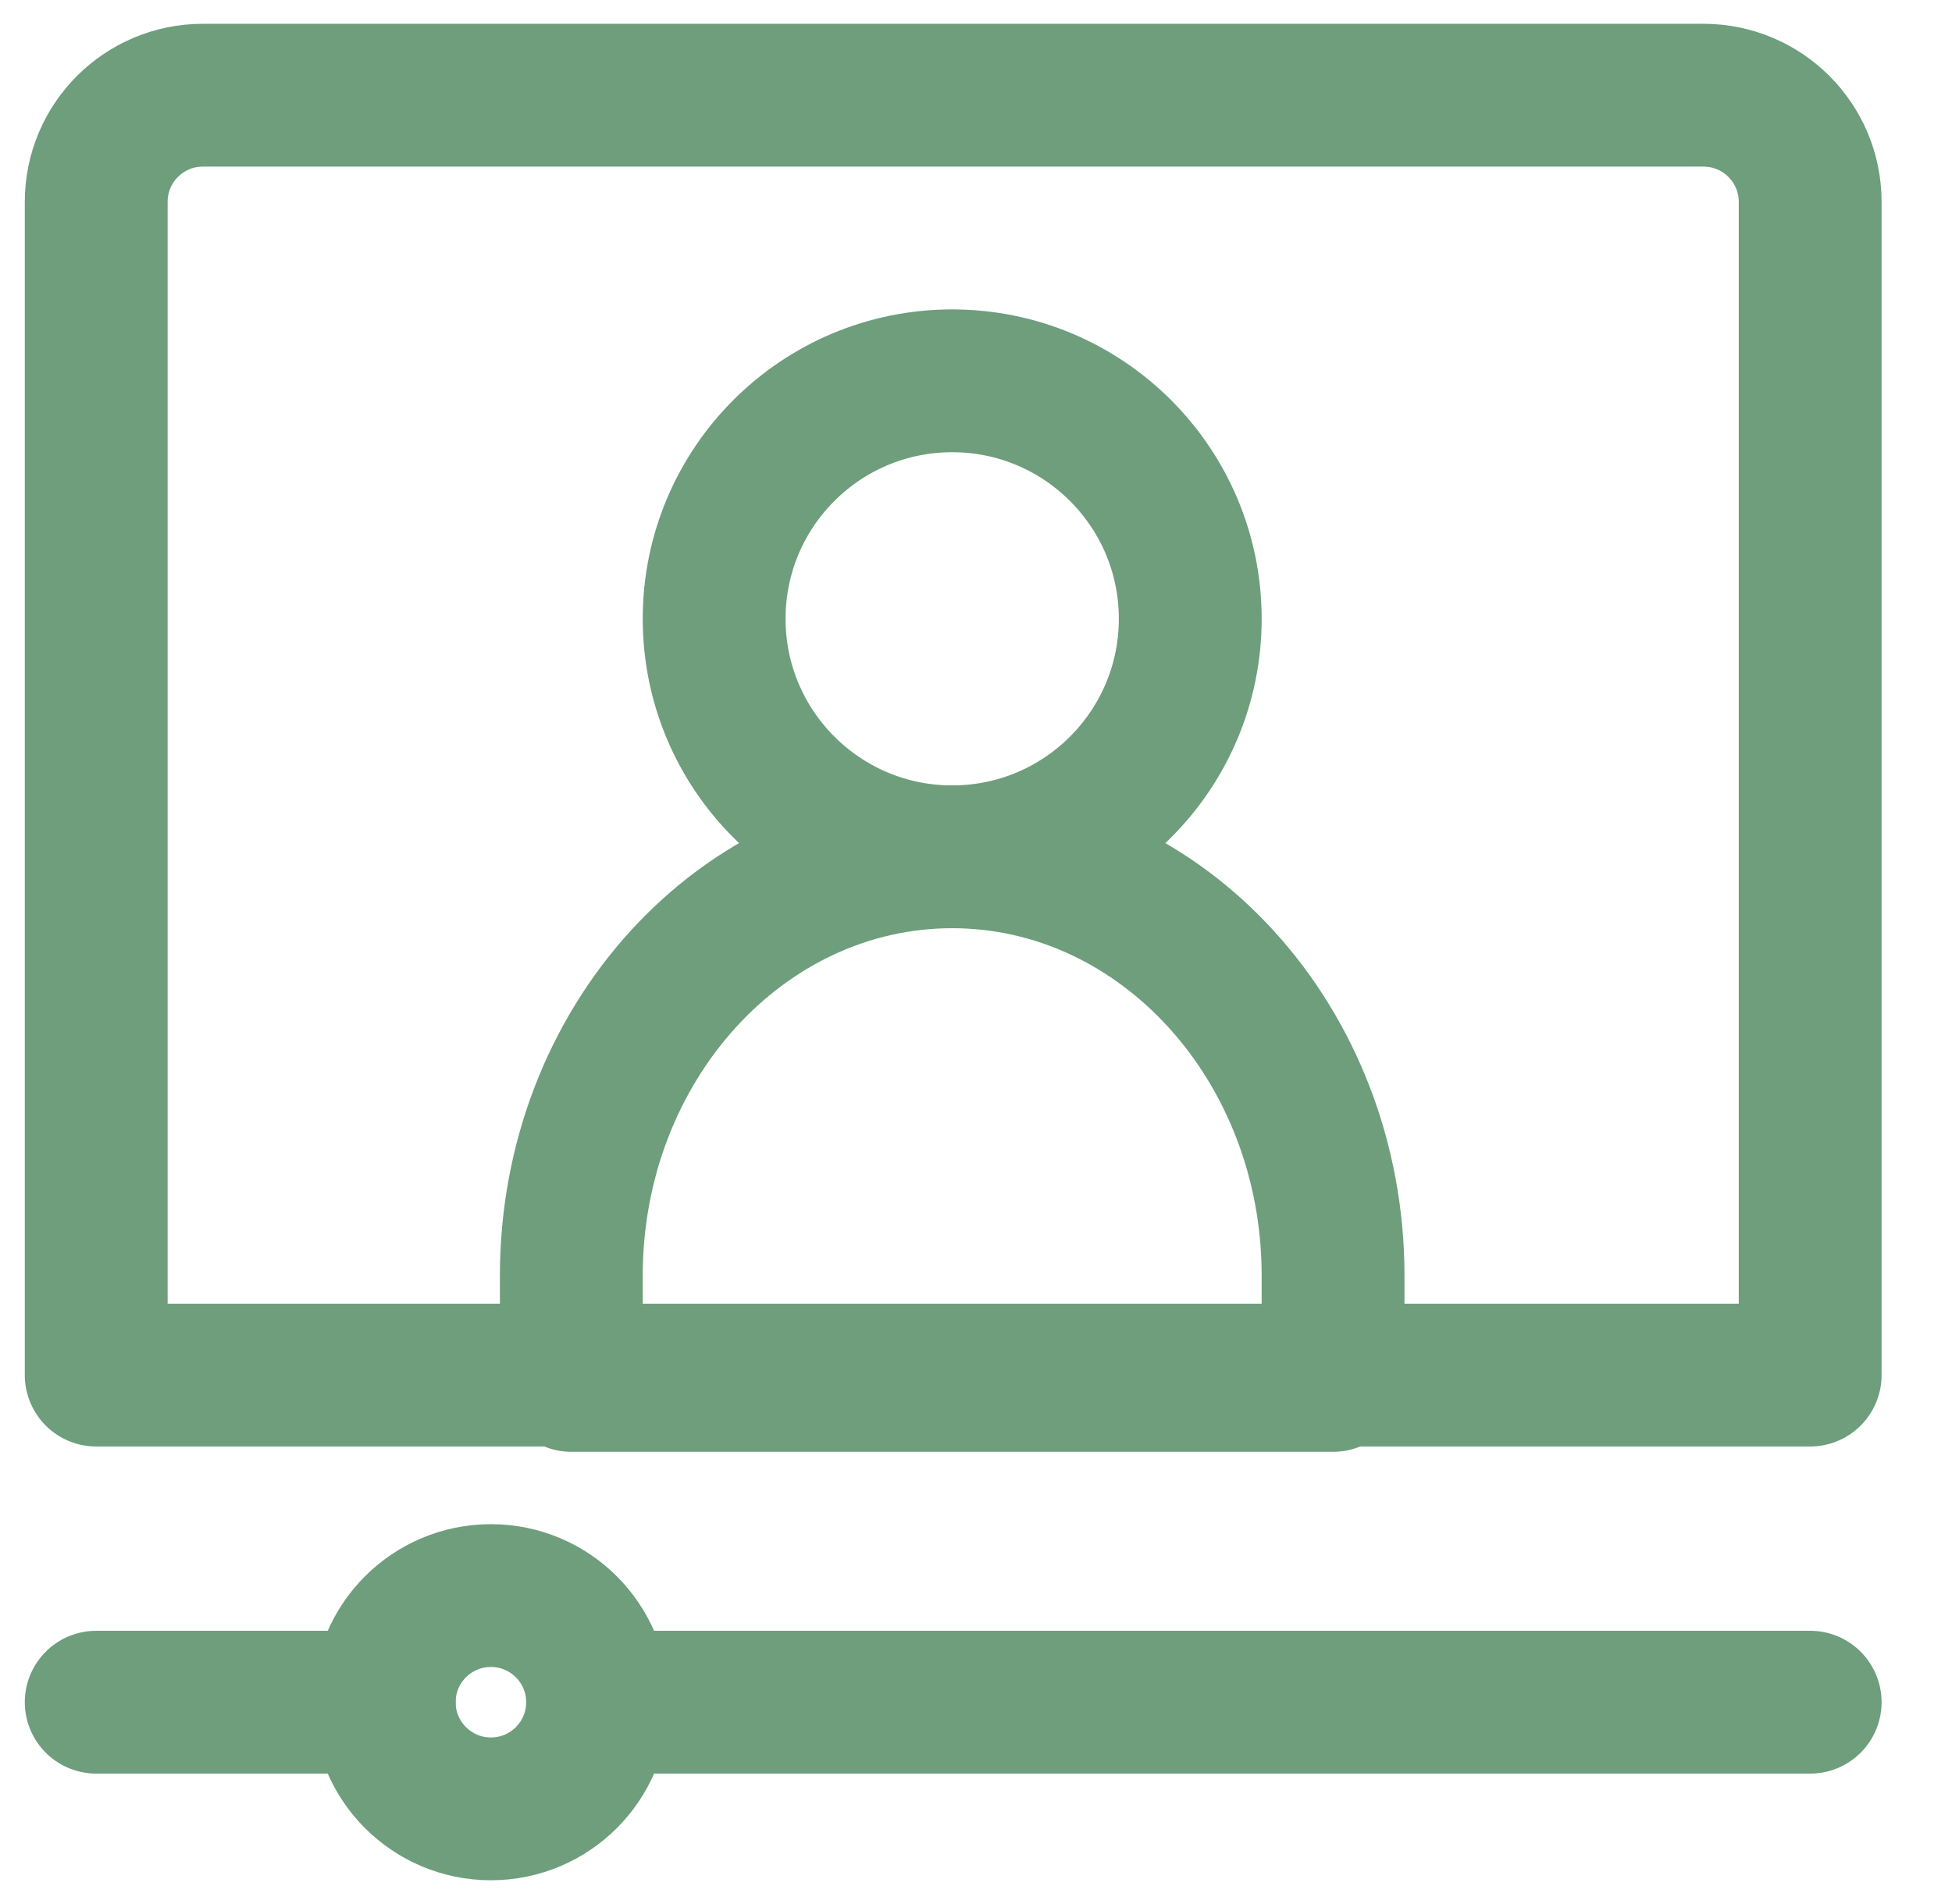
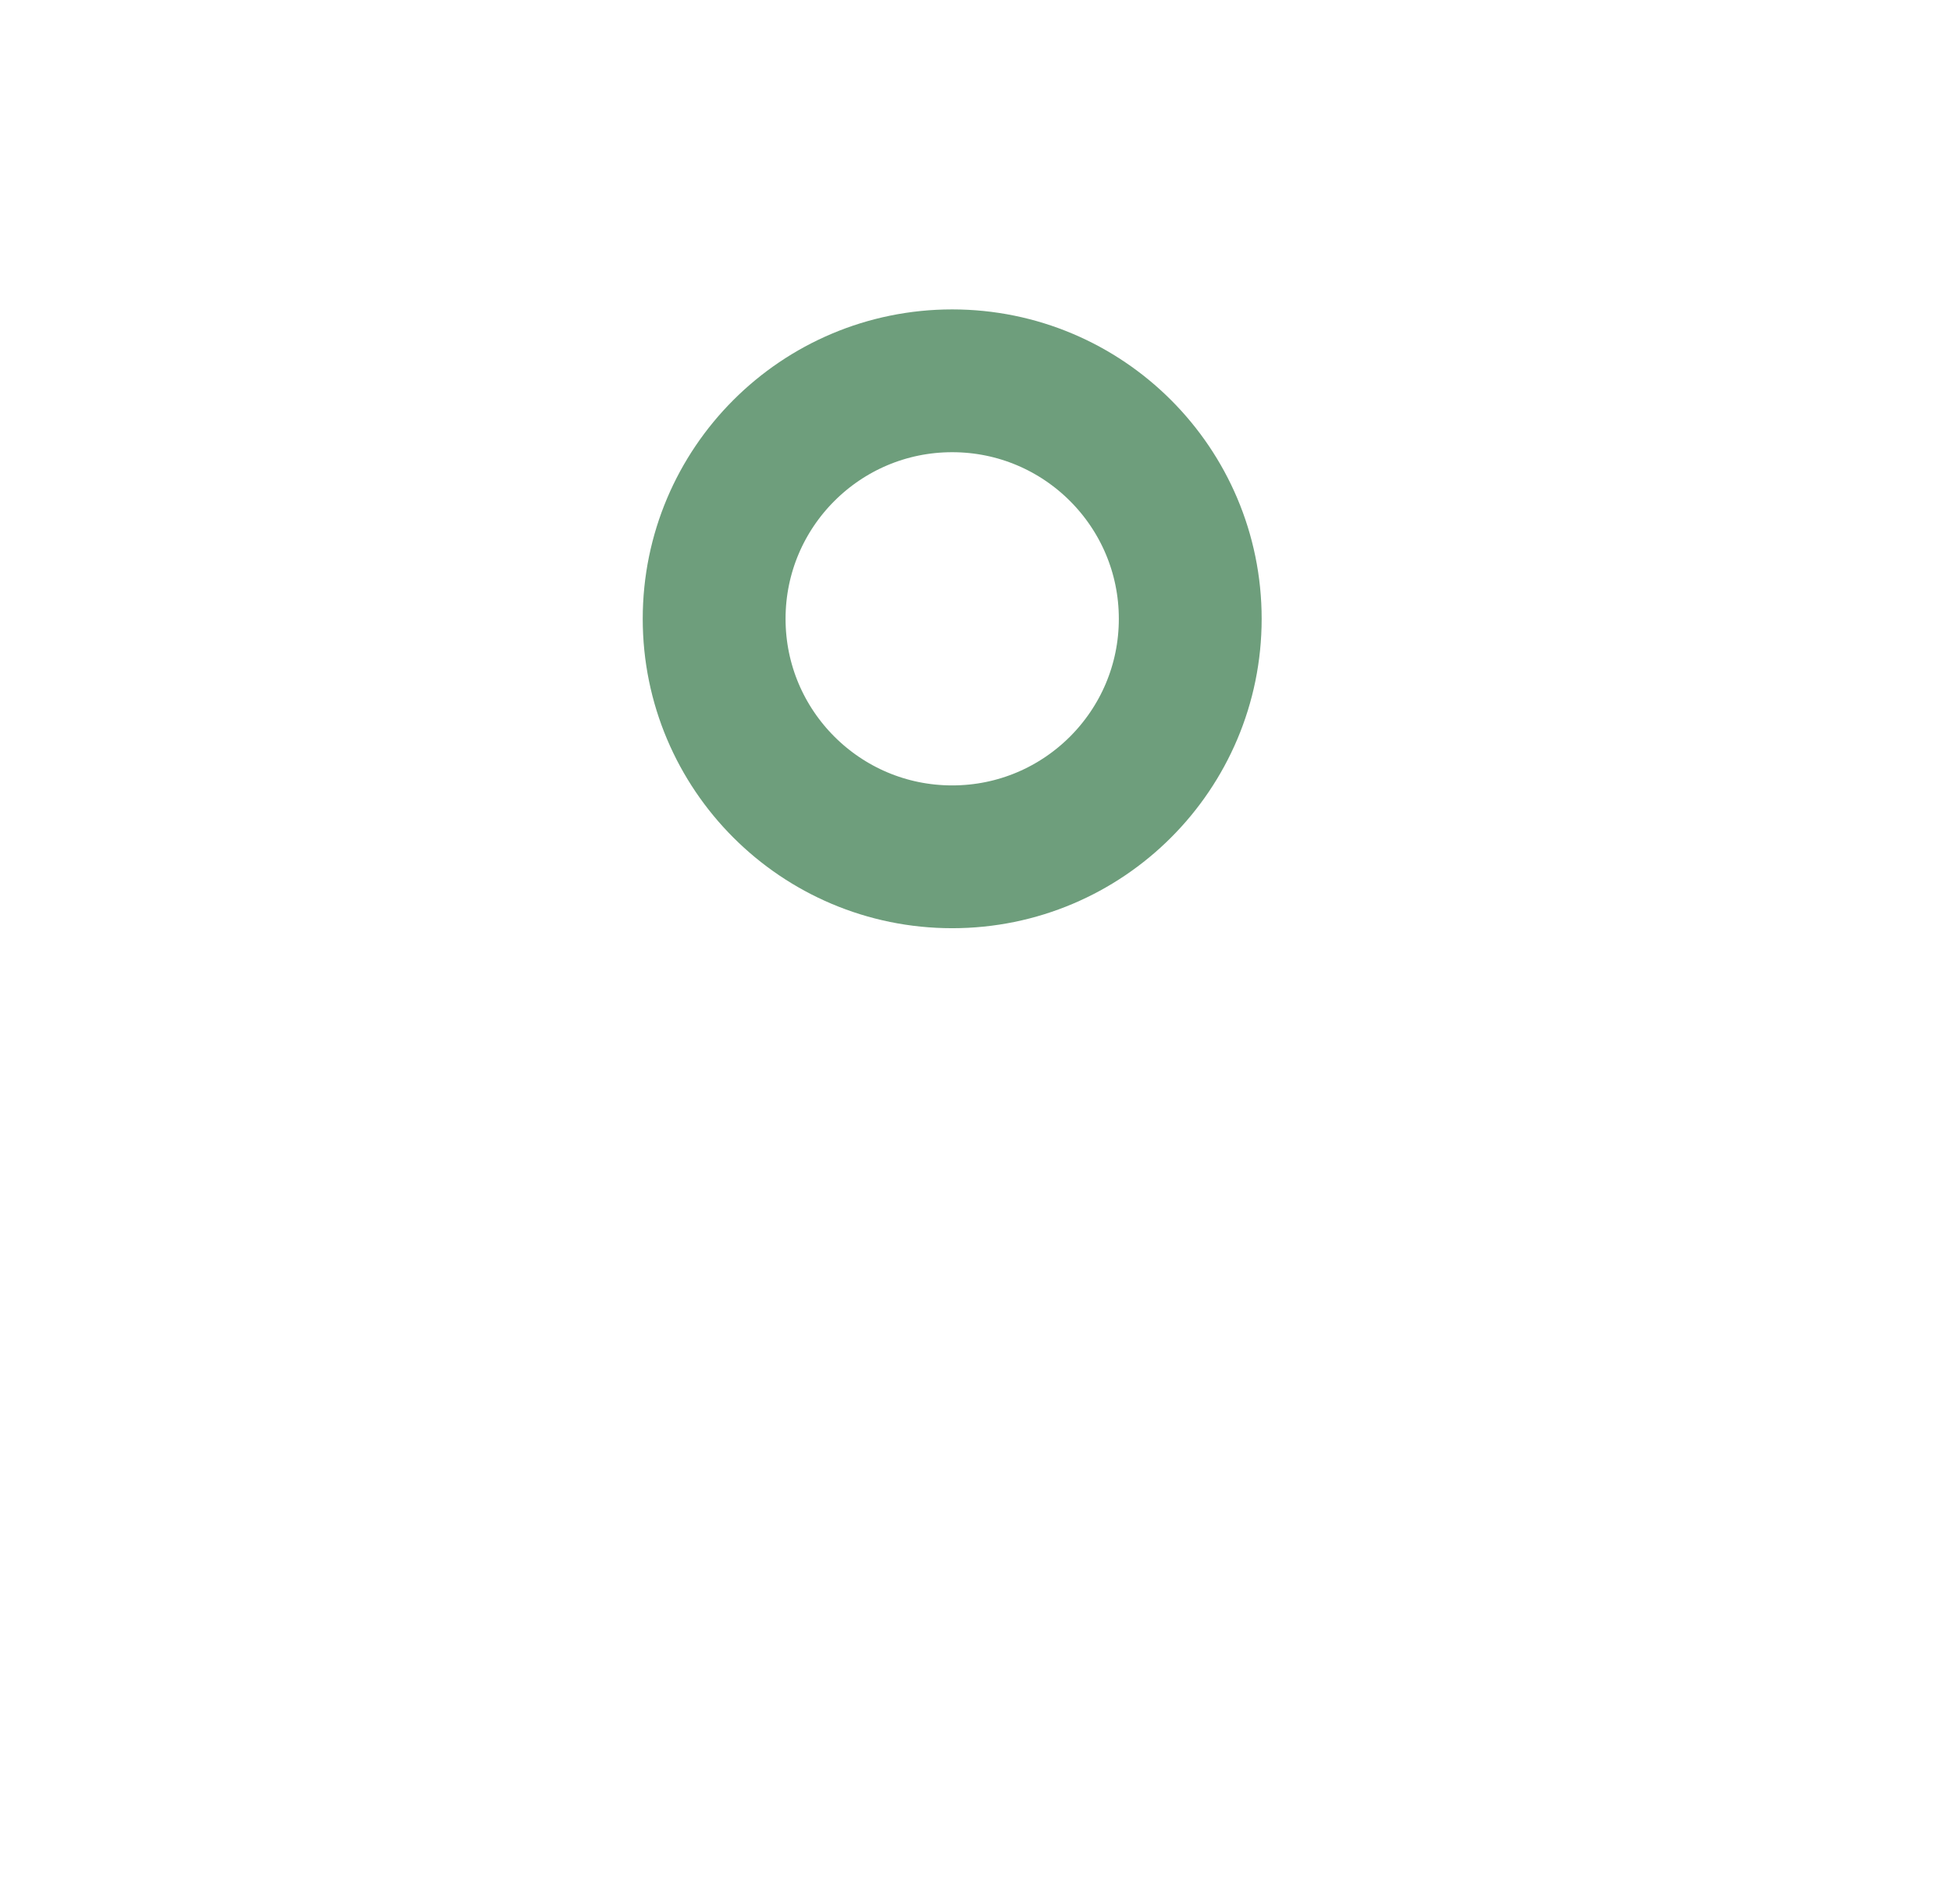
<svg xmlns="http://www.w3.org/2000/svg" width="41" height="40" viewBox="0 0 41 40" fill="none">
  <g clip-path="url(#clip0_9339_313383)">
-     <path d="M20 18C24.418 18 28 21.94 28 26.8V29H12V26.8C12 21.94 15.582 18 20 18Z" stroke="#6E9E7C" stroke-width="3" stroke-linecap="round" stroke-linejoin="round" />
    <path d="M15 13C15 15.761 17.239 18 20 18C22.761 18 25 15.761 25 13C25 10.239 22.761 8 20 8C17.239 8 15 10.239 15 13Z" stroke="#6E9E7C" stroke-width="3" stroke-linecap="round" stroke-linejoin="round" />
-     <path d="M38.021 28.888H2.021V4.241C2.021 3.003 3.024 2 4.261 2H35.78C37.017 2 38.021 3.003 38.021 4.241V28.888Z" stroke="#6E9E7C" stroke-width="3" stroke-linecap="round" stroke-linejoin="round" />
-     <path d="M12.552 35.76C12.552 36.998 11.548 38.001 10.311 38.001C9.074 38.001 8.07 36.998 8.07 35.76C8.07 34.523 9.074 33.52 10.311 33.52C11.548 33.52 12.552 34.523 12.552 35.76Z" stroke="#6E9E7C" stroke-width="3" stroke-linecap="round" stroke-linejoin="round" />
-     <path d="M38.021 35.76H12.552" stroke="#6E9E7C" stroke-width="3" stroke-linecap="round" stroke-linejoin="round" />
-     <path d="M8.07 35.76H2.021" stroke="#6E9E7C" stroke-width="3" stroke-linecap="round" stroke-linejoin="round" />
  </g>
  <defs>
    <clipPath id="clip0_9339_313383">
      <rect width="40" height="40" fill="white" transform="translate(0.021)" />
    </clipPath>
  </defs>
</svg>